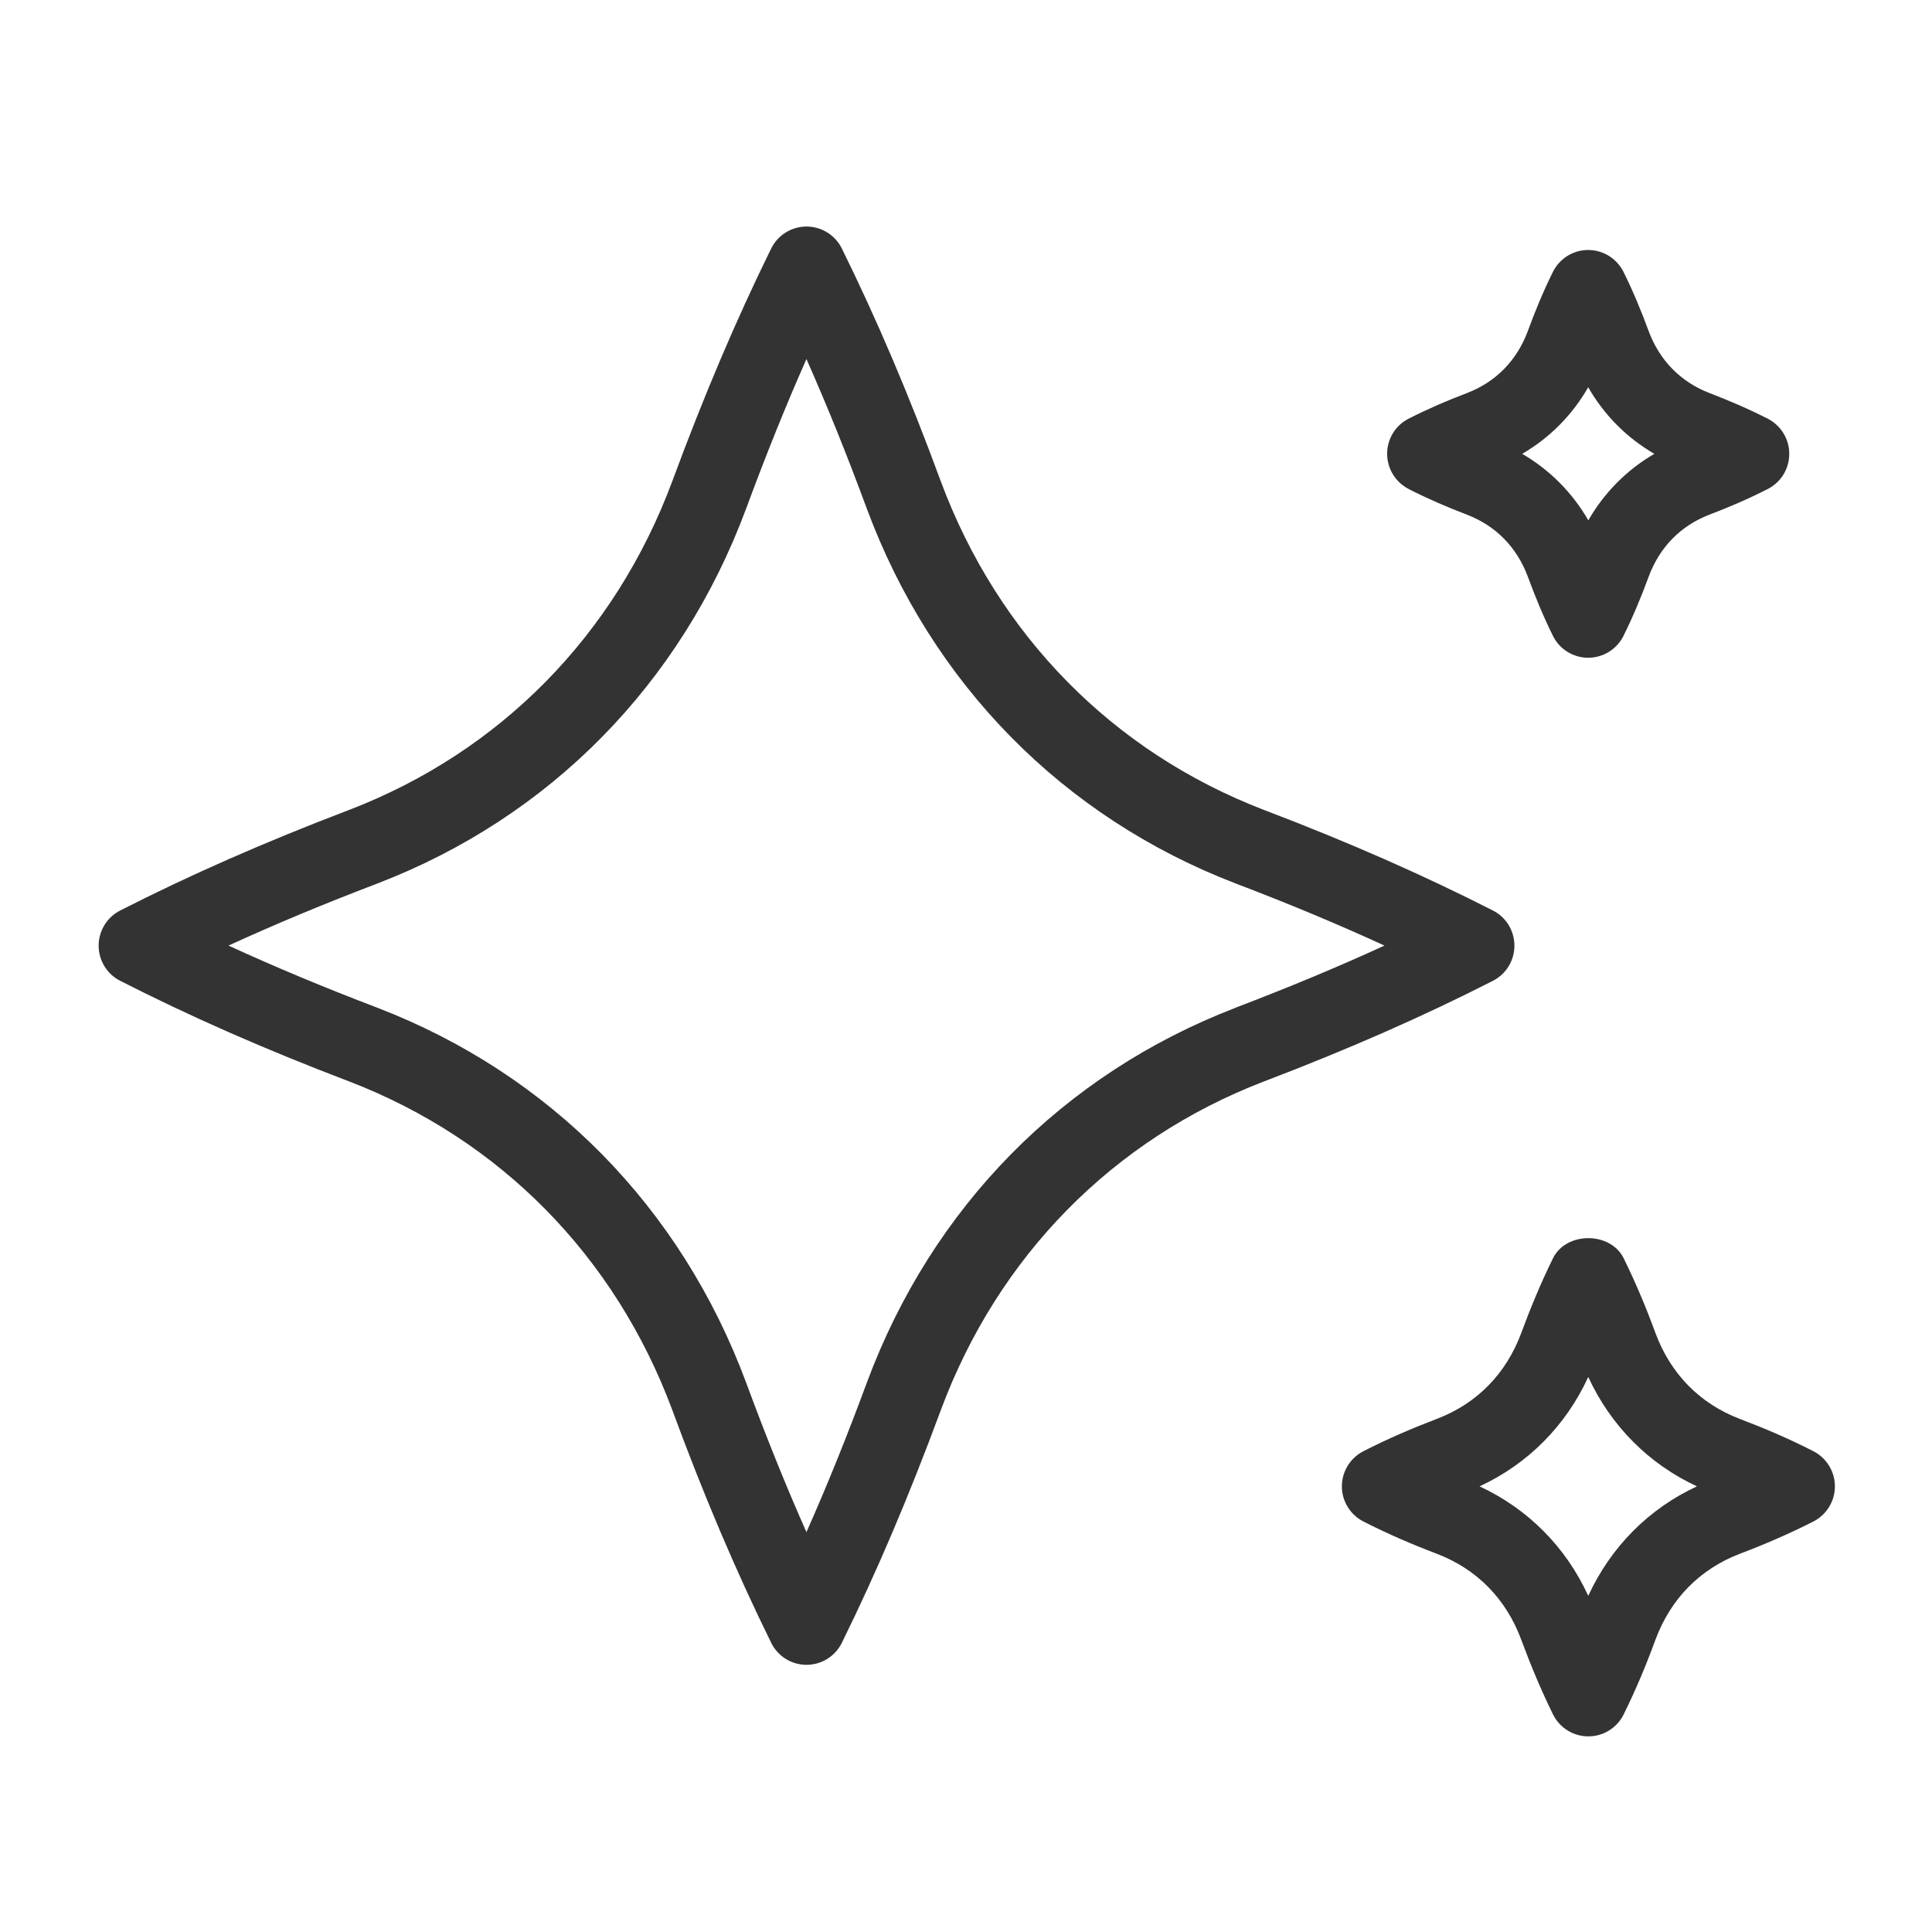
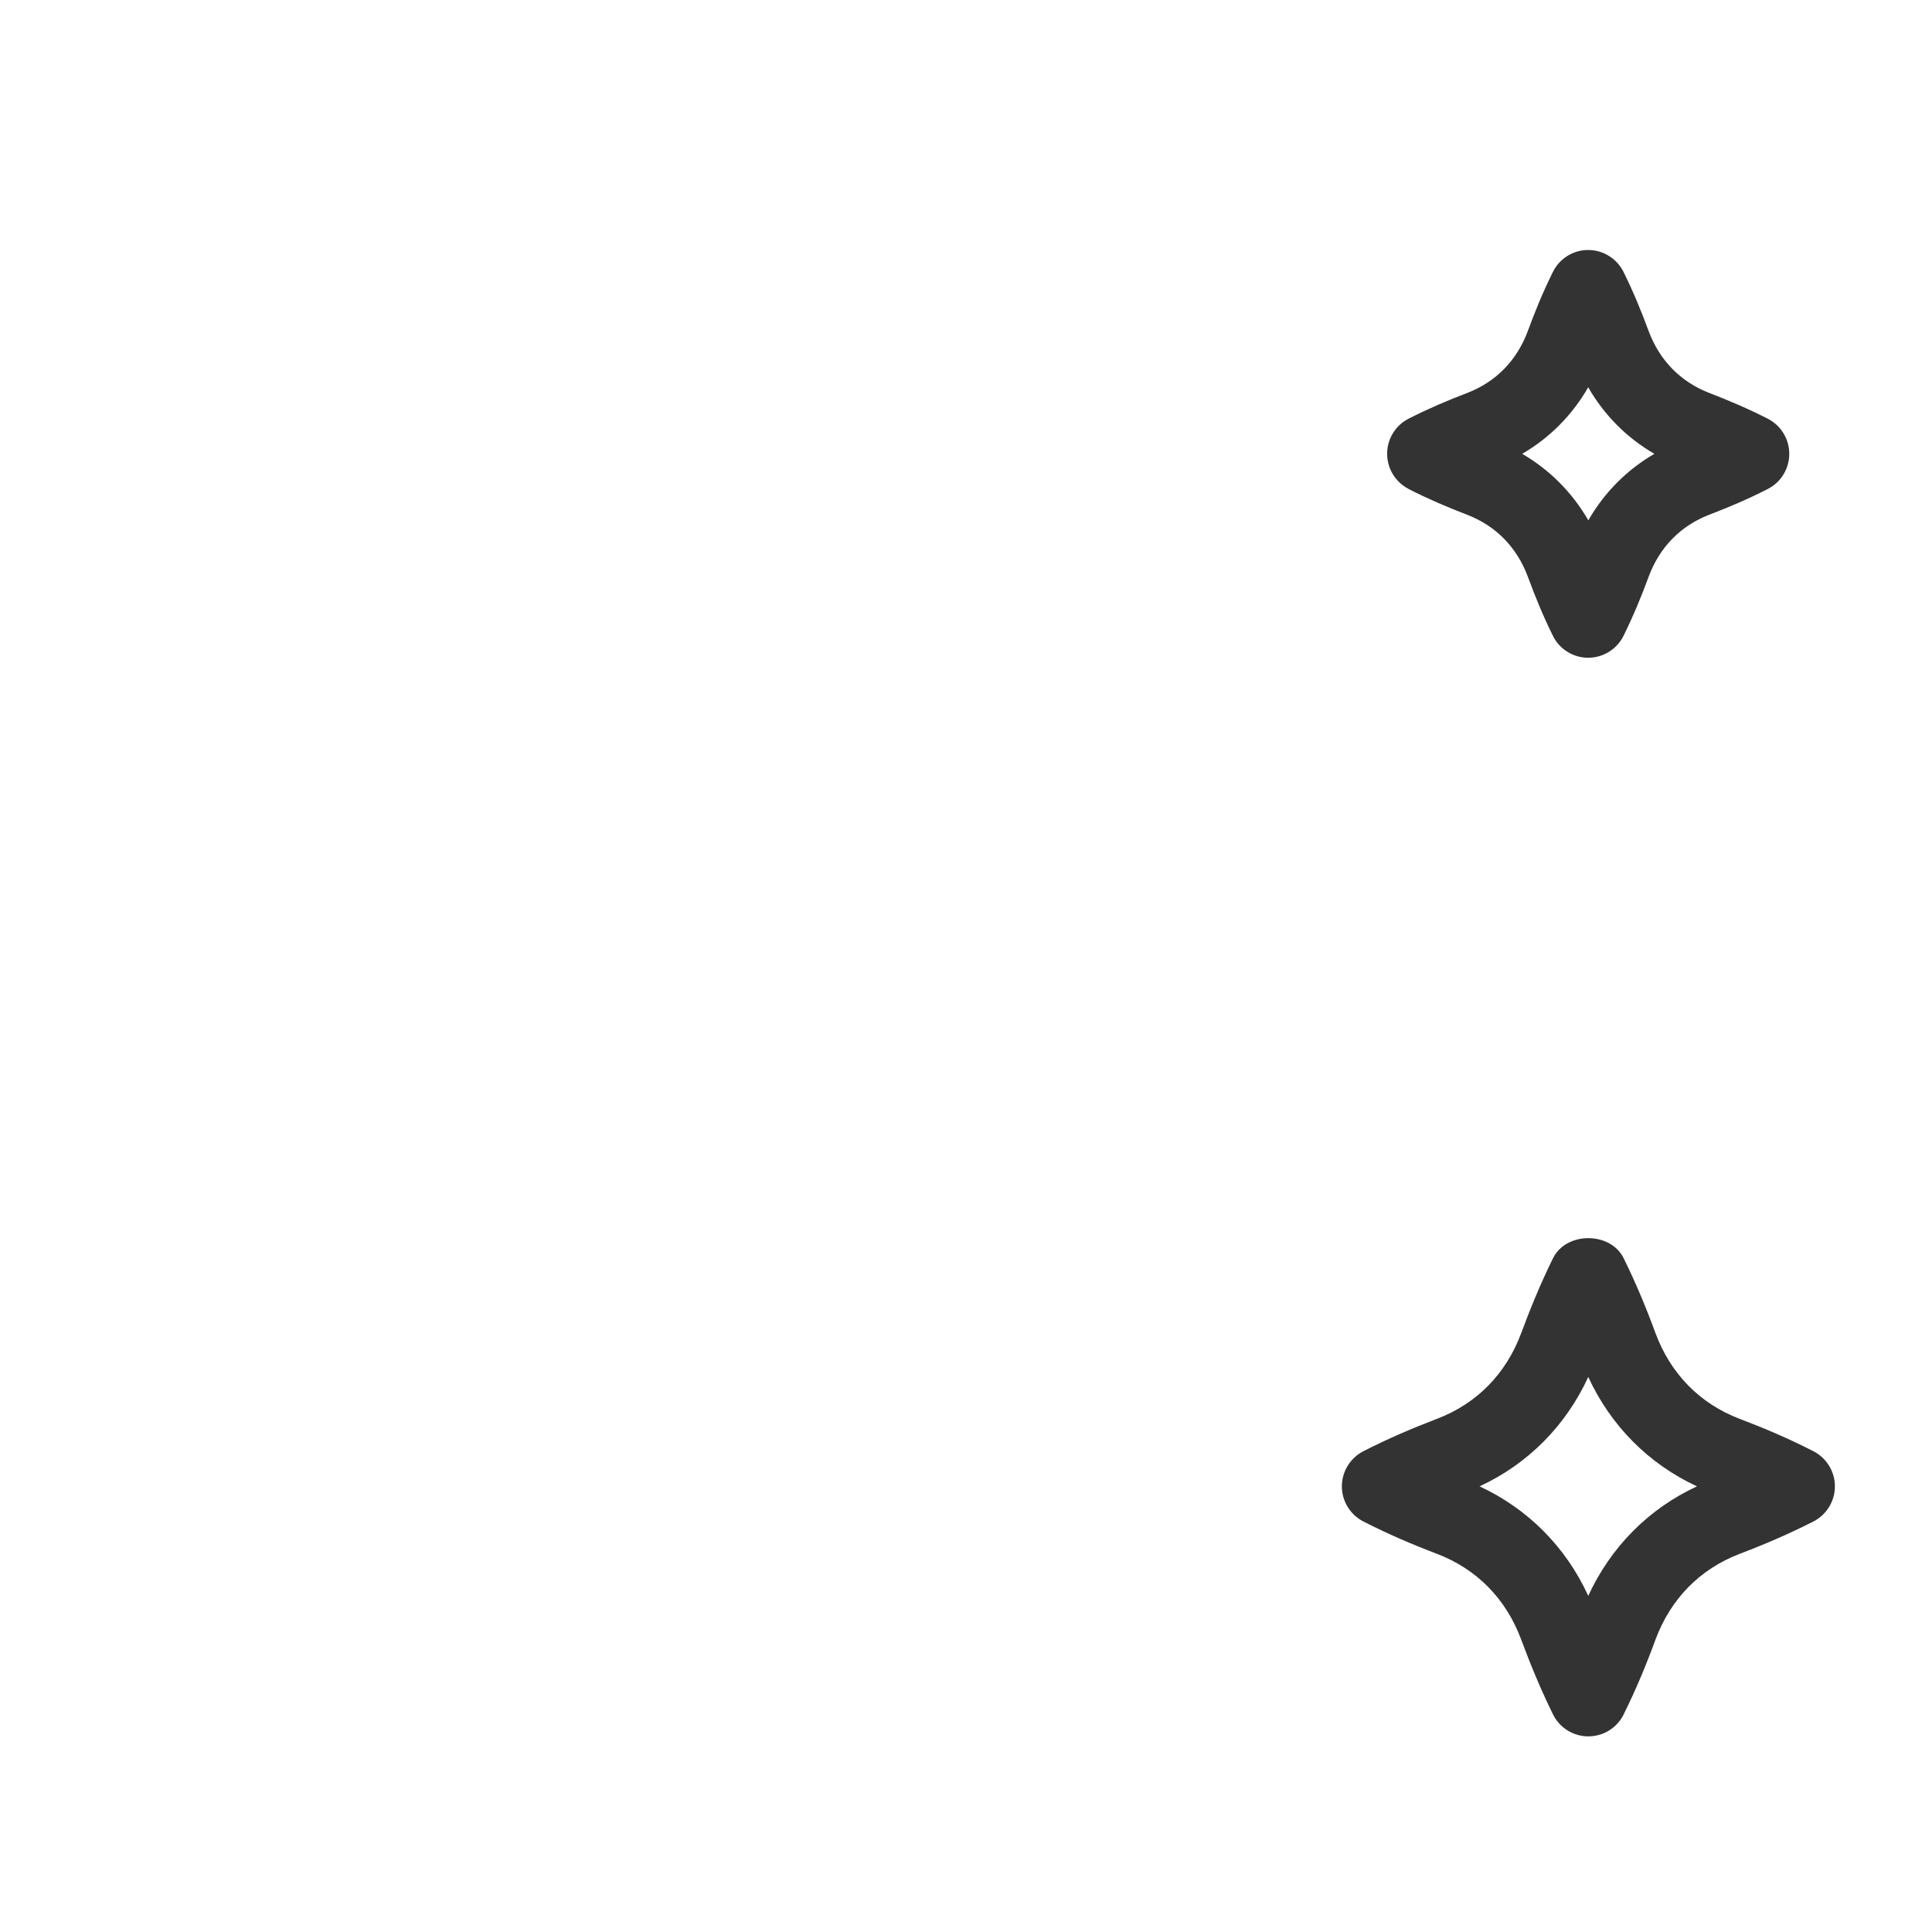
<svg xmlns="http://www.w3.org/2000/svg" fill="none" viewBox="0 0 51 51" height="51" width="51">
-   <path fill="#333333" d="M39.977 24.963C39.977 24.572 39.759 24.213 39.411 24.036C37.567 23.097 35.588 22.226 33.365 21.38C29.375 19.847 26.346 16.765 24.836 12.709C24.007 10.451 23.15 8.44 22.223 6.561C22.048 6.205 21.686 5.98 21.29 5.98C20.894 5.98 20.532 6.205 20.357 6.561C19.43 8.444 18.577 10.455 17.746 12.705C16.236 16.763 13.207 19.845 9.221 21.378C6.994 22.226 5.013 23.097 3.171 24.036C2.823 24.213 2.604 24.572 2.604 24.963C2.604 25.355 2.823 25.713 3.171 25.89C5.015 26.83 6.994 27.701 9.217 28.547C13.207 30.082 16.236 33.163 17.746 37.219C18.575 39.474 19.432 41.484 20.357 43.365C20.532 43.722 20.894 43.947 21.29 43.947C21.686 43.947 22.048 43.722 22.223 43.365C23.148 41.488 24.002 39.478 24.836 37.222C26.346 33.163 29.375 30.082 33.361 28.549C35.588 27.701 37.569 26.83 39.411 25.89C39.759 25.713 39.977 25.355 39.977 24.963ZM32.615 26.603C28.059 28.355 24.602 31.869 22.882 36.499C22.363 37.905 21.836 39.211 21.288 40.444C20.74 39.209 20.215 37.903 19.696 36.497C17.975 31.867 14.519 28.355 9.959 26.601C8.557 26.067 7.257 25.524 6.032 24.961C7.257 24.399 8.557 23.857 9.963 23.322C14.519 21.57 17.975 18.057 19.696 13.426C20.215 12.022 20.74 10.715 21.288 9.478C21.836 10.713 22.363 12.02 22.882 13.428C24.602 18.055 28.059 21.57 32.619 23.322C34.021 23.855 35.321 24.399 36.546 24.961C35.321 25.524 34.021 26.065 32.615 26.601V26.603Z" />
-   <path fill="#333333" d="M37.184 12.909C37.705 13.174 38.215 13.392 38.723 13.586C39.484 13.878 40.04 14.444 40.33 15.22C40.521 15.738 40.732 16.257 40.992 16.782C41.167 17.138 41.528 17.363 41.923 17.363C42.319 17.363 42.68 17.14 42.857 16.784C43.117 16.257 43.332 15.738 43.521 15.222C43.811 14.442 44.365 13.878 45.123 13.586C45.636 13.39 46.146 13.174 46.667 12.907C47.015 12.73 47.232 12.371 47.232 11.98C47.232 11.588 47.013 11.232 46.665 11.053C46.146 10.788 45.636 10.572 45.128 10.376C44.367 10.084 43.811 9.517 43.521 8.742C43.33 8.222 43.117 7.703 42.857 7.178C42.68 6.824 42.319 6.599 41.923 6.599C41.528 6.599 41.167 6.824 40.992 7.18C40.732 7.705 40.519 8.224 40.33 8.74C40.04 9.519 39.486 10.084 38.723 10.376C38.215 10.569 37.707 10.786 37.186 11.051C36.836 11.228 36.617 11.586 36.617 11.978C36.617 12.37 36.836 12.728 37.184 12.907V12.909ZM41.925 10.224C42.348 10.959 42.942 11.557 43.671 11.98C42.944 12.403 42.348 13.003 41.928 13.736C41.505 13.003 40.909 12.403 40.182 11.98C40.909 11.557 41.505 10.957 41.925 10.222V10.224Z" />
+   <path fill="#333333" d="M37.184 12.909C37.705 13.174 38.215 13.392 38.723 13.586C39.484 13.878 40.04 14.444 40.33 15.22C40.521 15.738 40.732 16.257 40.992 16.782C41.167 17.138 41.528 17.363 41.923 17.363C42.319 17.363 42.68 17.14 42.857 16.784C43.117 16.257 43.332 15.738 43.521 15.222C43.811 14.442 44.365 13.878 45.123 13.586C45.636 13.39 46.146 13.174 46.667 12.907C47.015 12.73 47.232 12.371 47.232 11.98C47.232 11.588 47.013 11.232 46.665 11.053C46.146 10.788 45.636 10.572 45.128 10.376C44.367 10.084 43.811 9.517 43.521 8.742C43.33 8.222 43.117 7.703 42.857 7.178C42.68 6.824 42.319 6.599 41.923 6.599C41.528 6.599 41.167 6.824 40.992 7.18C40.732 7.705 40.519 8.224 40.33 8.74C40.04 9.519 39.486 10.084 38.723 10.376C38.215 10.569 37.707 10.786 37.186 11.051C36.836 11.228 36.617 11.586 36.617 11.978C36.617 12.37 36.836 12.728 37.184 12.907ZM41.925 10.224C42.348 10.959 42.942 11.557 43.671 11.98C42.944 12.403 42.348 13.003 41.928 13.736C41.505 13.003 40.909 12.403 40.182 11.98C40.909 11.557 41.505 10.957 41.925 10.222V10.224Z" />
  <path fill="#333333" d="M47.87 38.309C47.216 37.974 46.57 37.699 45.924 37.455C44.87 37.051 44.101 36.267 43.701 35.192C43.462 34.538 43.188 33.88 42.861 33.215C42.511 32.507 41.343 32.507 40.995 33.215C40.668 33.88 40.399 34.536 40.157 35.188C39.757 36.265 38.986 37.051 37.934 37.453C37.288 37.699 36.645 37.974 35.989 38.309C35.641 38.488 35.422 38.847 35.422 39.236C35.422 39.626 35.641 39.984 35.989 40.163C36.643 40.497 37.286 40.772 37.932 41.017C38.989 41.422 39.757 42.207 40.157 43.284C40.399 43.936 40.668 44.59 40.995 45.255C41.17 45.611 41.532 45.836 41.928 45.836C42.324 45.836 42.687 45.611 42.861 45.255C43.191 44.588 43.462 43.934 43.699 43.286C44.101 42.205 44.87 41.422 45.924 41.017C46.57 40.772 47.214 40.497 47.87 40.163C48.218 39.984 48.437 39.626 48.437 39.236C48.437 38.847 48.218 38.488 47.87 38.309ZM41.926 42.126C41.334 40.836 40.334 39.83 39.057 39.236C40.334 38.645 41.334 37.636 41.926 36.349C42.52 37.636 43.518 38.642 44.795 39.236C43.52 39.828 42.522 40.834 41.926 42.126Z" />
</svg>